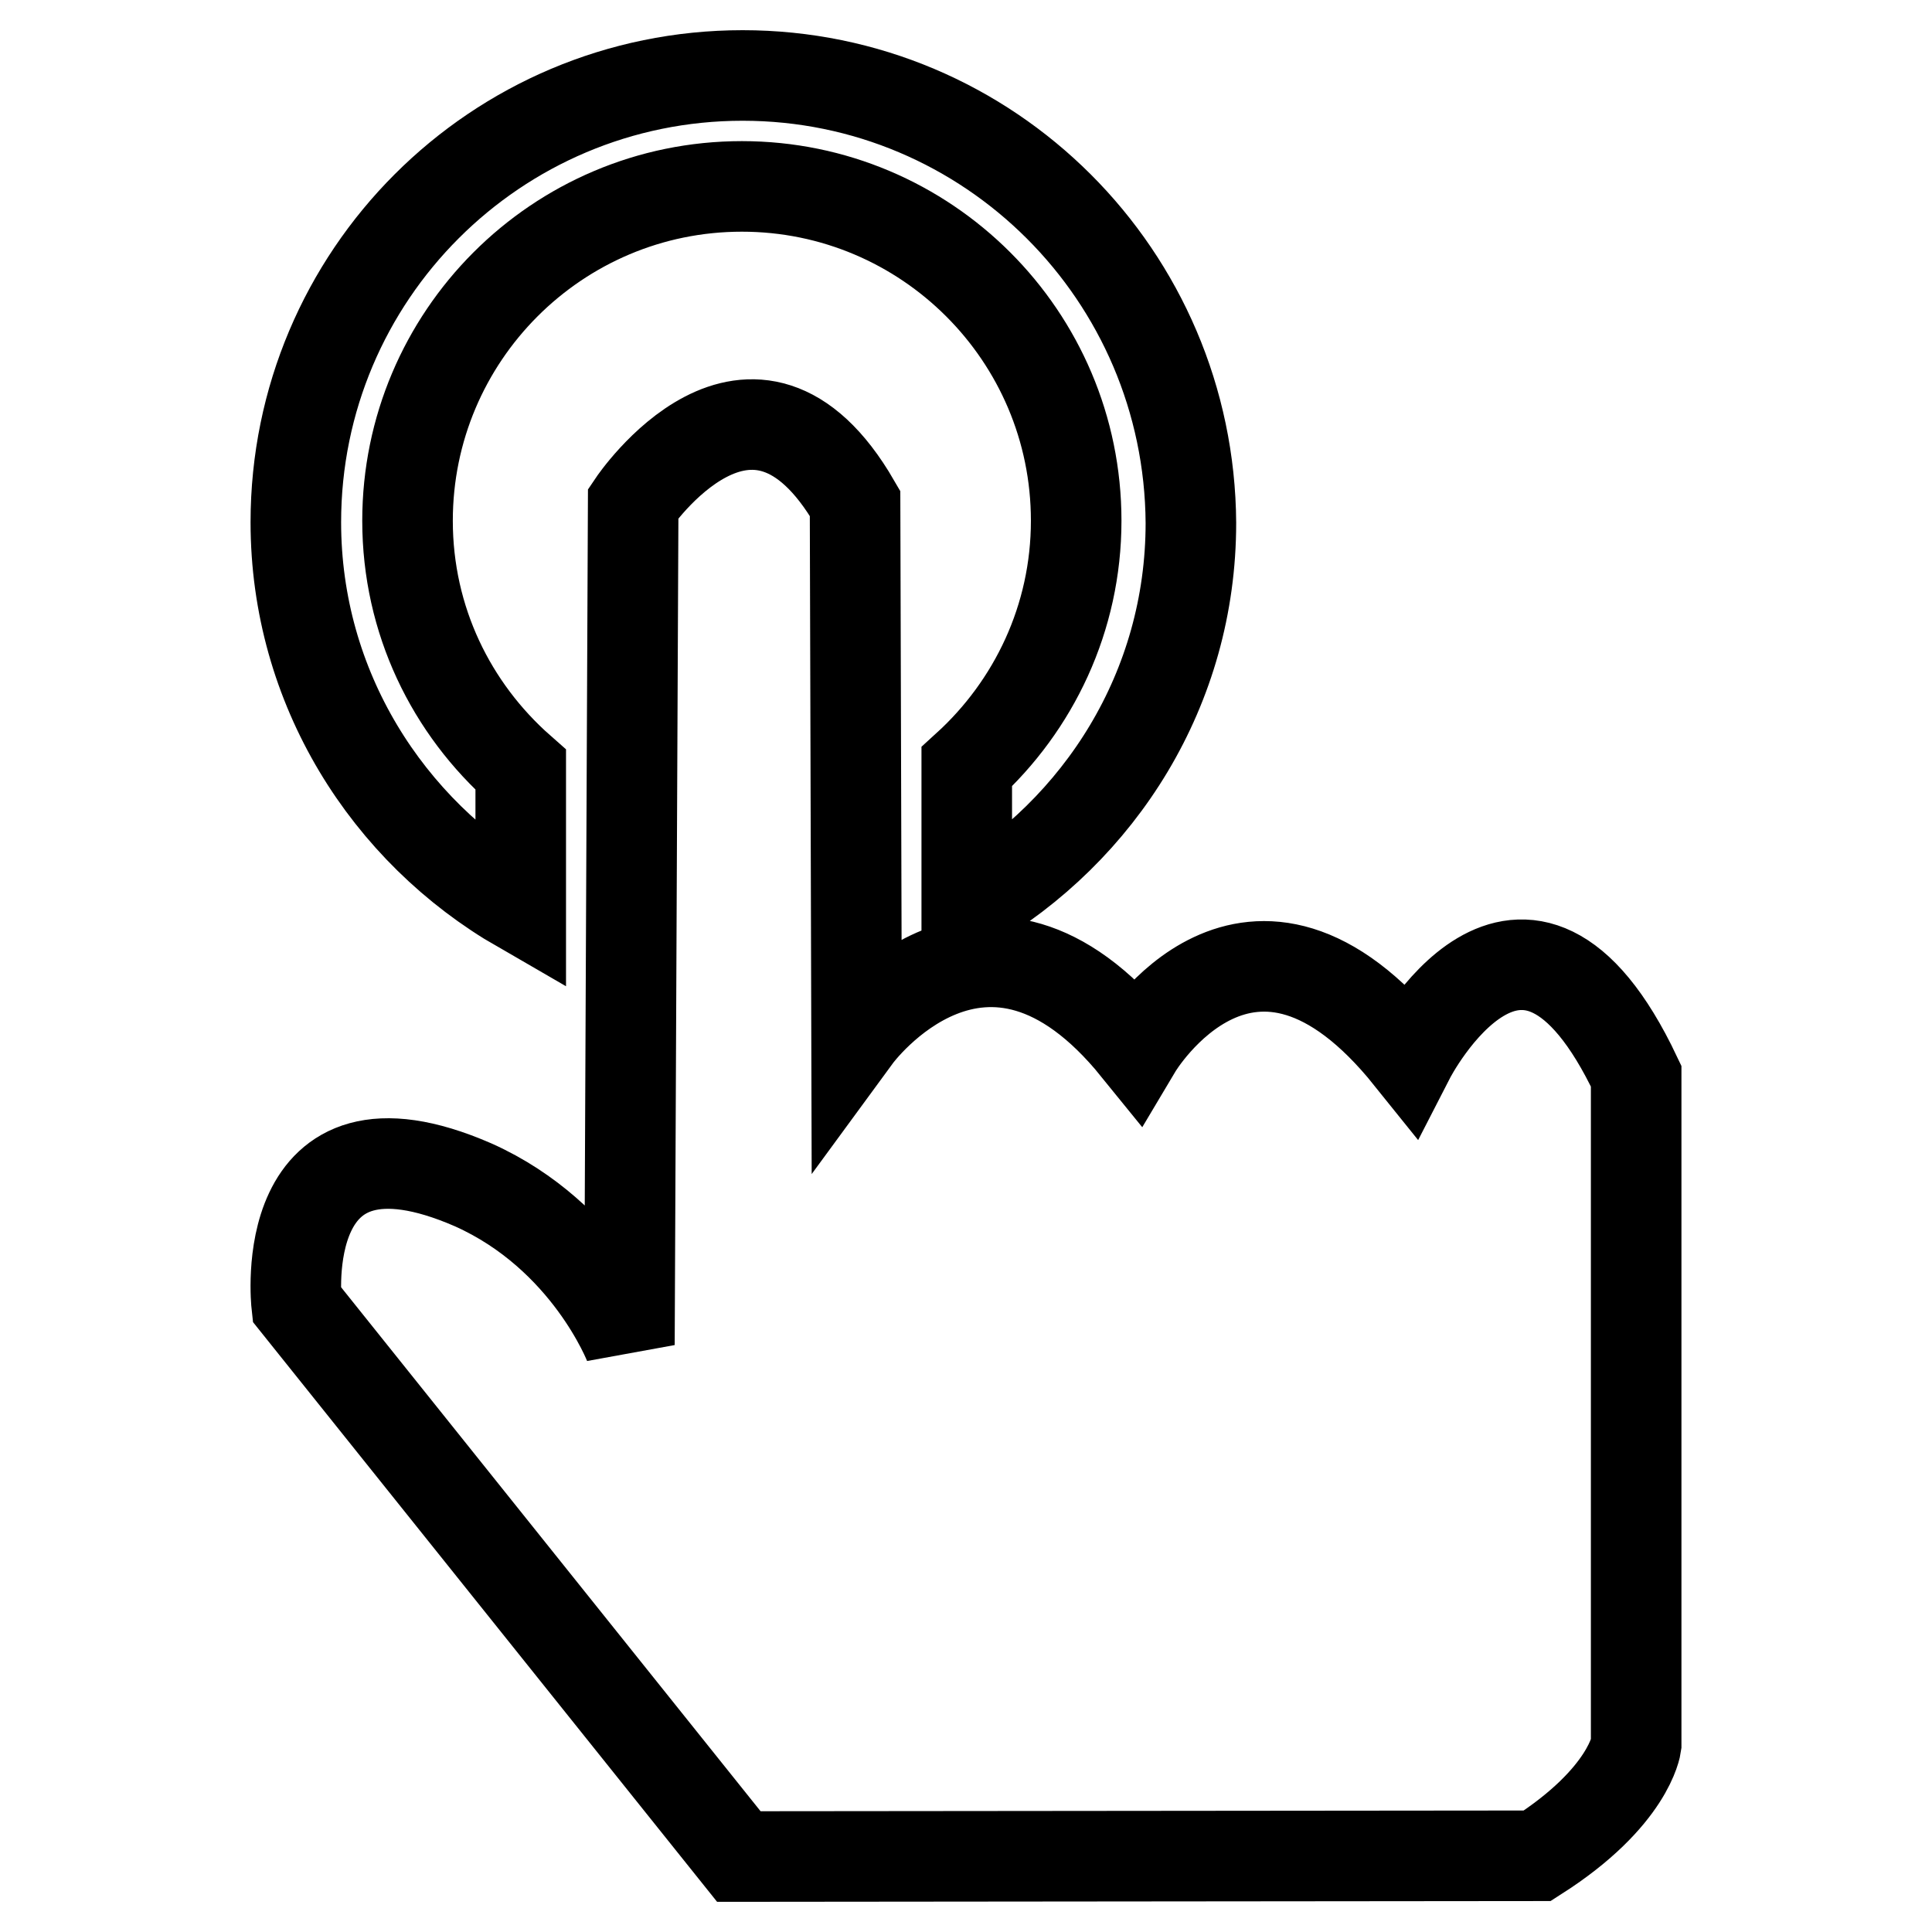
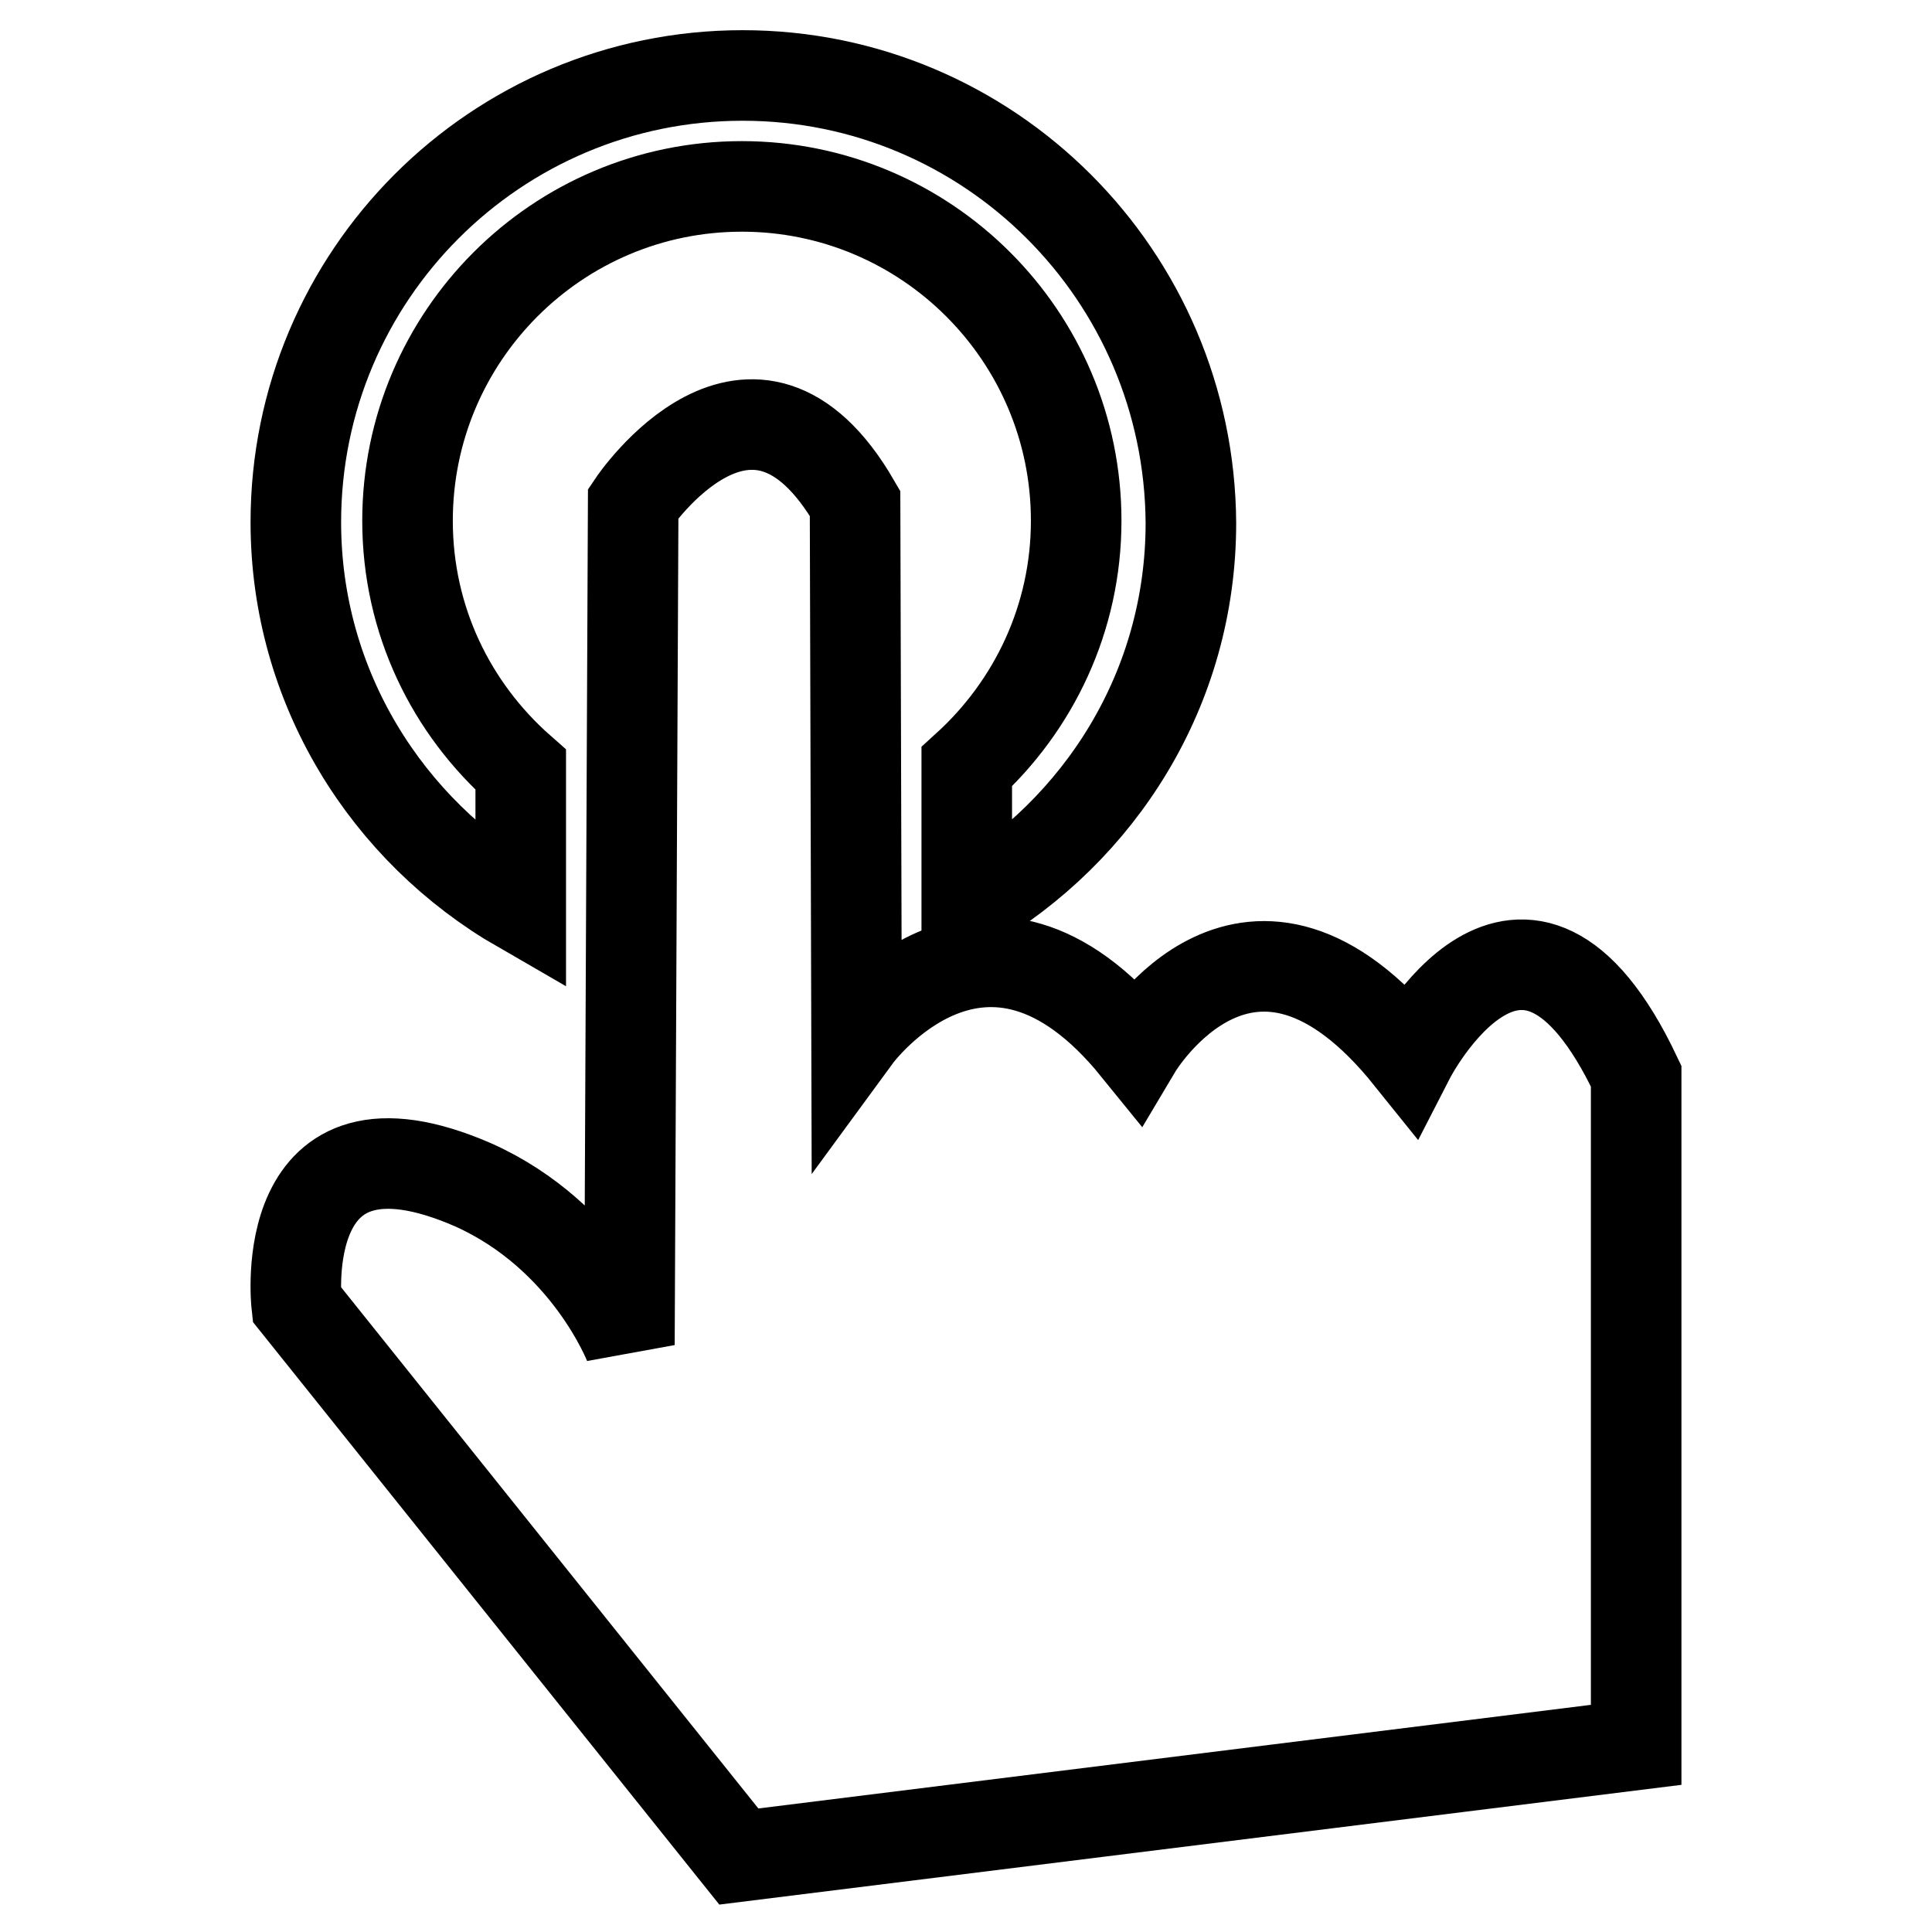
<svg xmlns="http://www.w3.org/2000/svg" version="1.1" x="0px" y="0px" viewBox="0 0 256 256" enable-background="new 0 0 256 256" xml:space="preserve">
  <g>
-     <path stroke-width="12" fill-opacity="0" stroke="#000000" d="M97.9,246l-58.6-73.2c0,0-3-27.3,23.4-15.8c15.2,6.8,20.7,21.2,20.7,21.2l0.5-111.5c0,0,15.8-23.5,29.4,0 l0.2,70.6c0,0,17-23.2,37.1,1.6c0,0,15-25.2,36.2,1.2c0,0,15-29.2,30,2.5v88.6c0,0-0.9,6.9-13.1,14.7L97.9,246L97.9,246z M98.4,10 c-32.7,0-59.2,26.5-59.2,59.2c0,21.9,12.1,40.9,29.8,51.1V102c-9.2-8.1-15-19.8-15-33c0-24.4,19.8-44.3,44.3-44.3 c24.4,0,44.3,19.8,44.3,44.3c0,12.9-5.6,24.5-14.5,32.6v18.7c17.7-10.3,29.7-29.1,29.7-51C157.6,36.5,131.1,10,98.4,10z" />
+     <path stroke-width="12" fill-opacity="0" stroke="#000000" d="M97.9,246l-58.6-73.2c0,0-3-27.3,23.4-15.8c15.2,6.8,20.7,21.2,20.7,21.2l0.5-111.5c0,0,15.8-23.5,29.4,0 l0.2,70.6c0,0,17-23.2,37.1,1.6c0,0,15-25.2,36.2,1.2c0,0,15-29.2,30,2.5v88.6L97.9,246L97.9,246z M98.4,10 c-32.7,0-59.2,26.5-59.2,59.2c0,21.9,12.1,40.9,29.8,51.1V102c-9.2-8.1-15-19.8-15-33c0-24.4,19.8-44.3,44.3-44.3 c24.4,0,44.3,19.8,44.3,44.3c0,12.9-5.6,24.5-14.5,32.6v18.7c17.7-10.3,29.7-29.1,29.7-51C157.6,36.5,131.1,10,98.4,10z" />
  </g>
</svg>